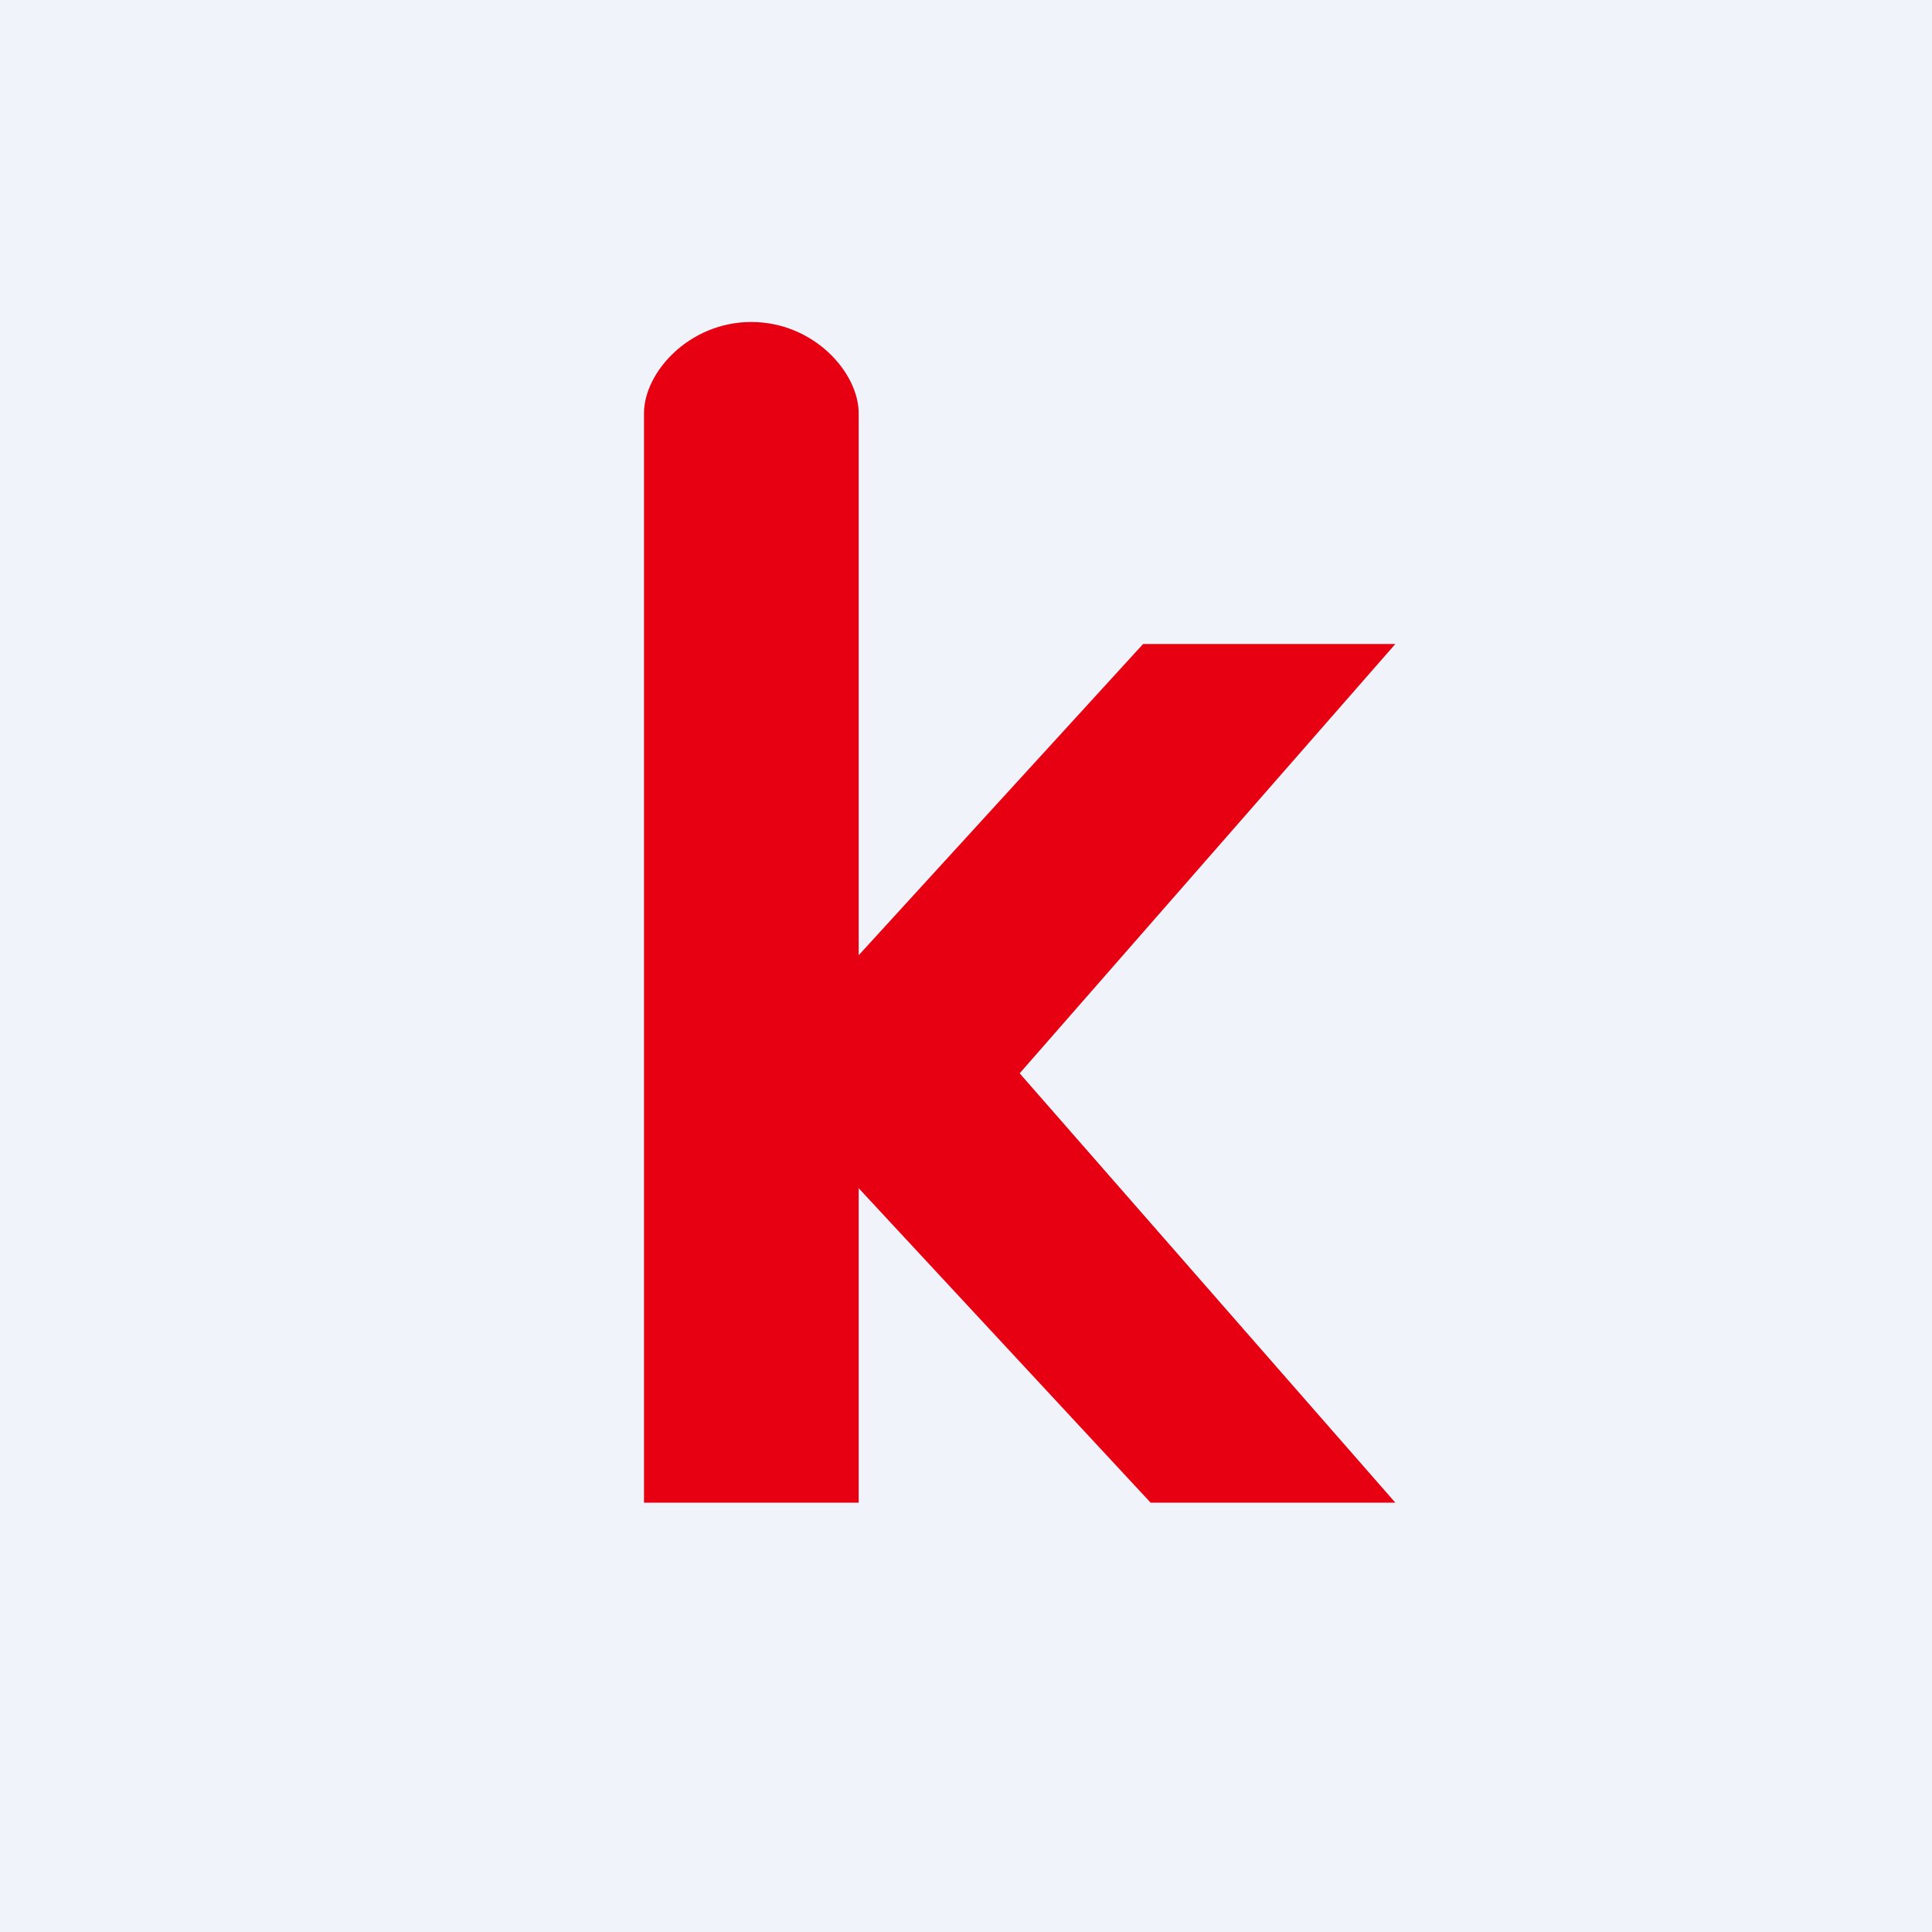
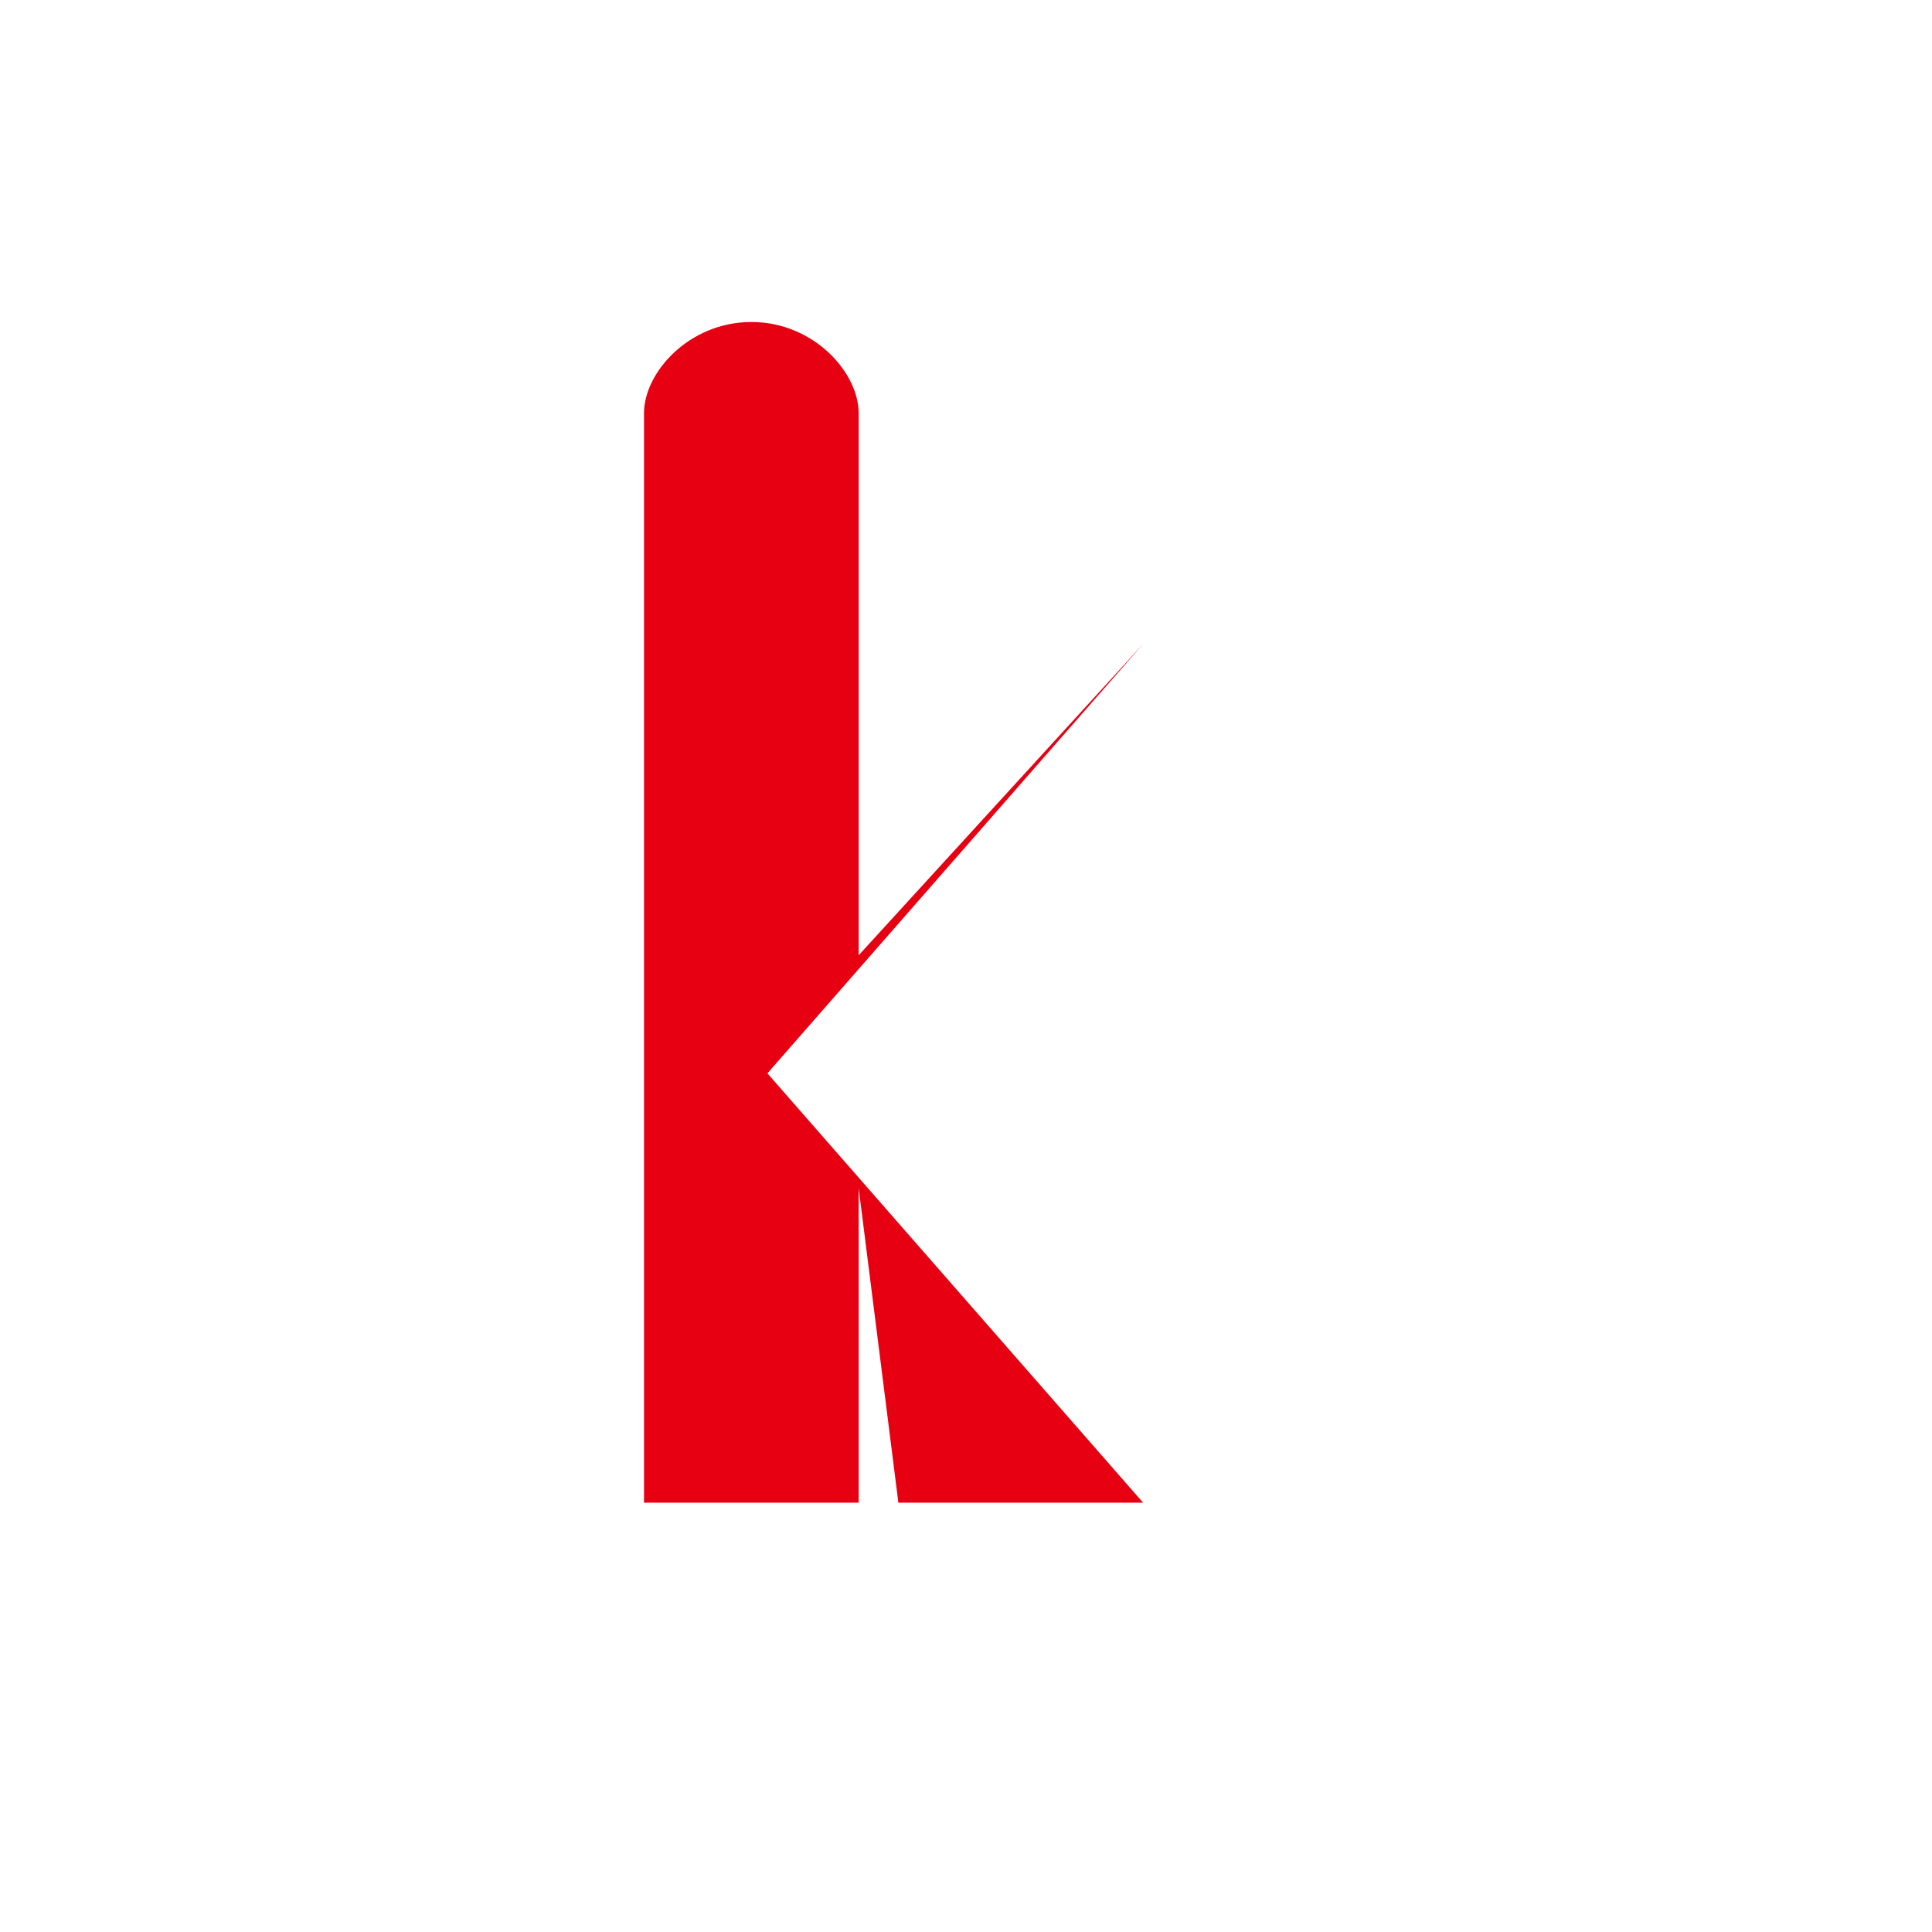
<svg xmlns="http://www.w3.org/2000/svg" width="18" height="18" viewBox="0 0 18 18">
-   <path fill="#F0F3FA" d="M0 0h18v18H0z" />
-   <path d="M6 3.85C6 3.47 6.42 3 7 3c.58 0 1 .47 1 .85V8.9L10.65 6H13l-3.5 4 3.5 4h-2.28L8 11.07V14H6V3.85Z" fill="#E60012" />
+   <path d="M6 3.85C6 3.47 6.42 3 7 3c.58 0 1 .47 1 .85V8.9L10.65 6l-3.5 4 3.5 4h-2.28L8 11.07V14H6V3.85Z" fill="#E60012" />
</svg>